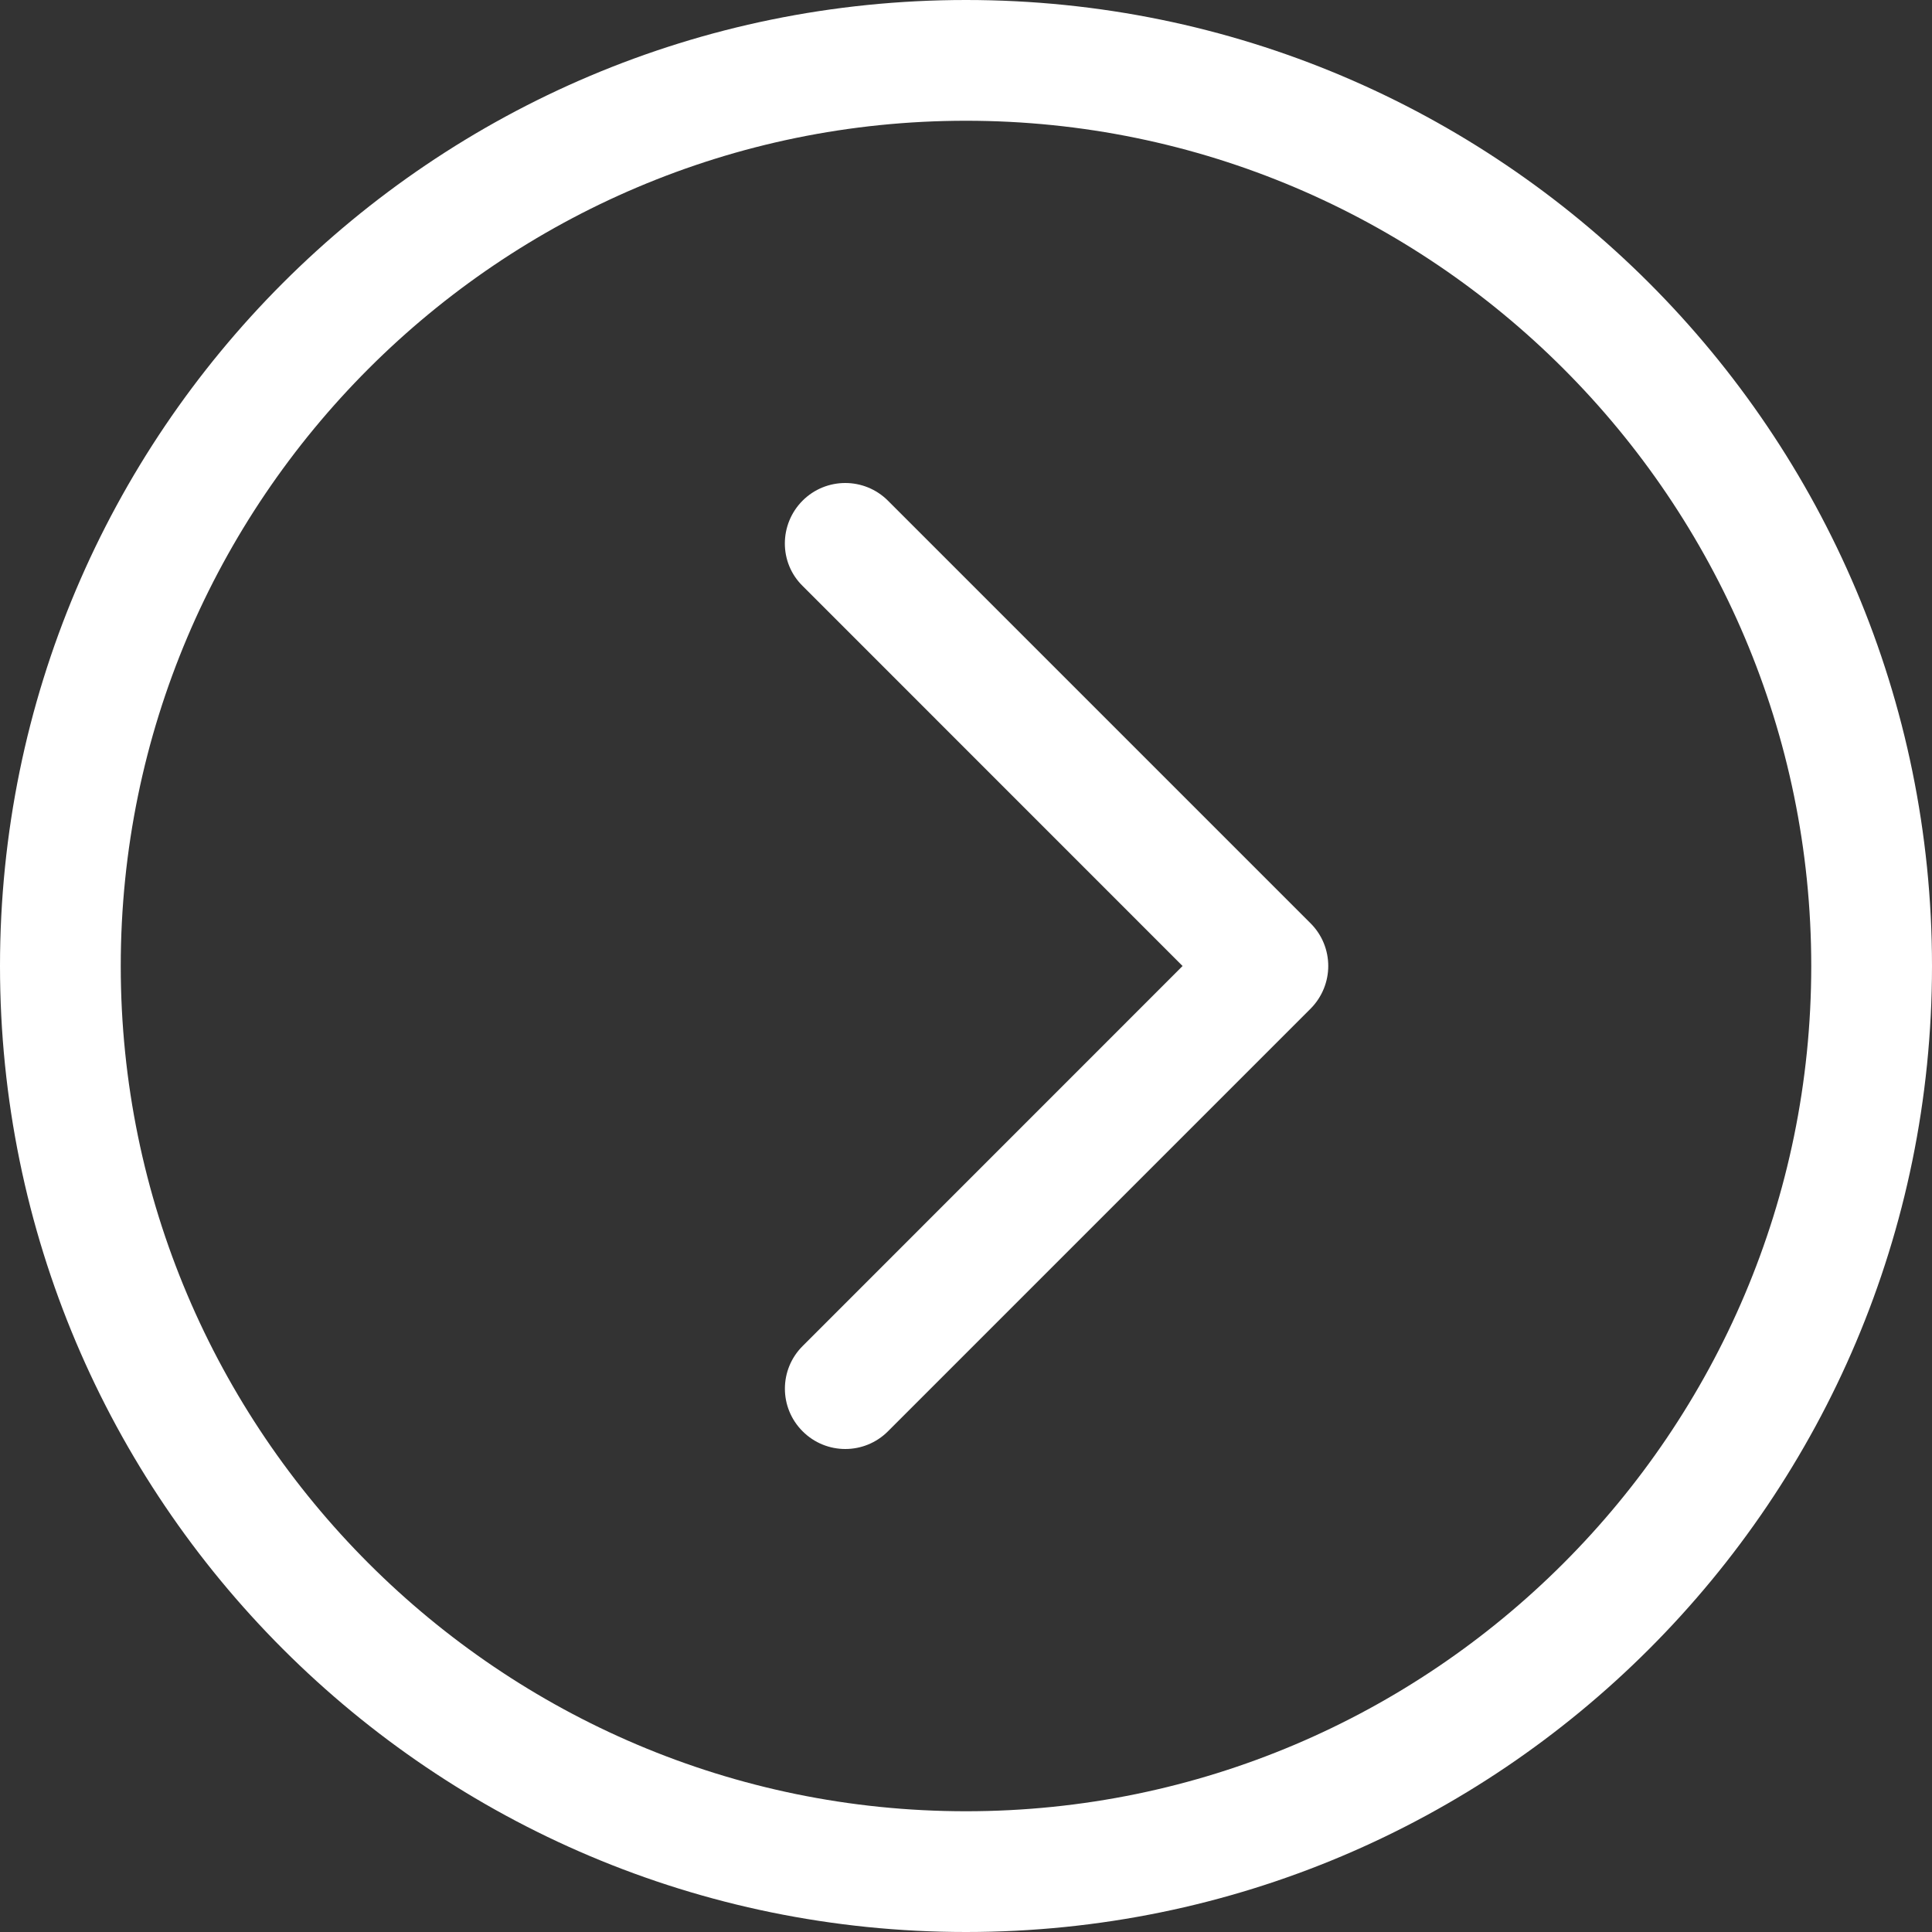
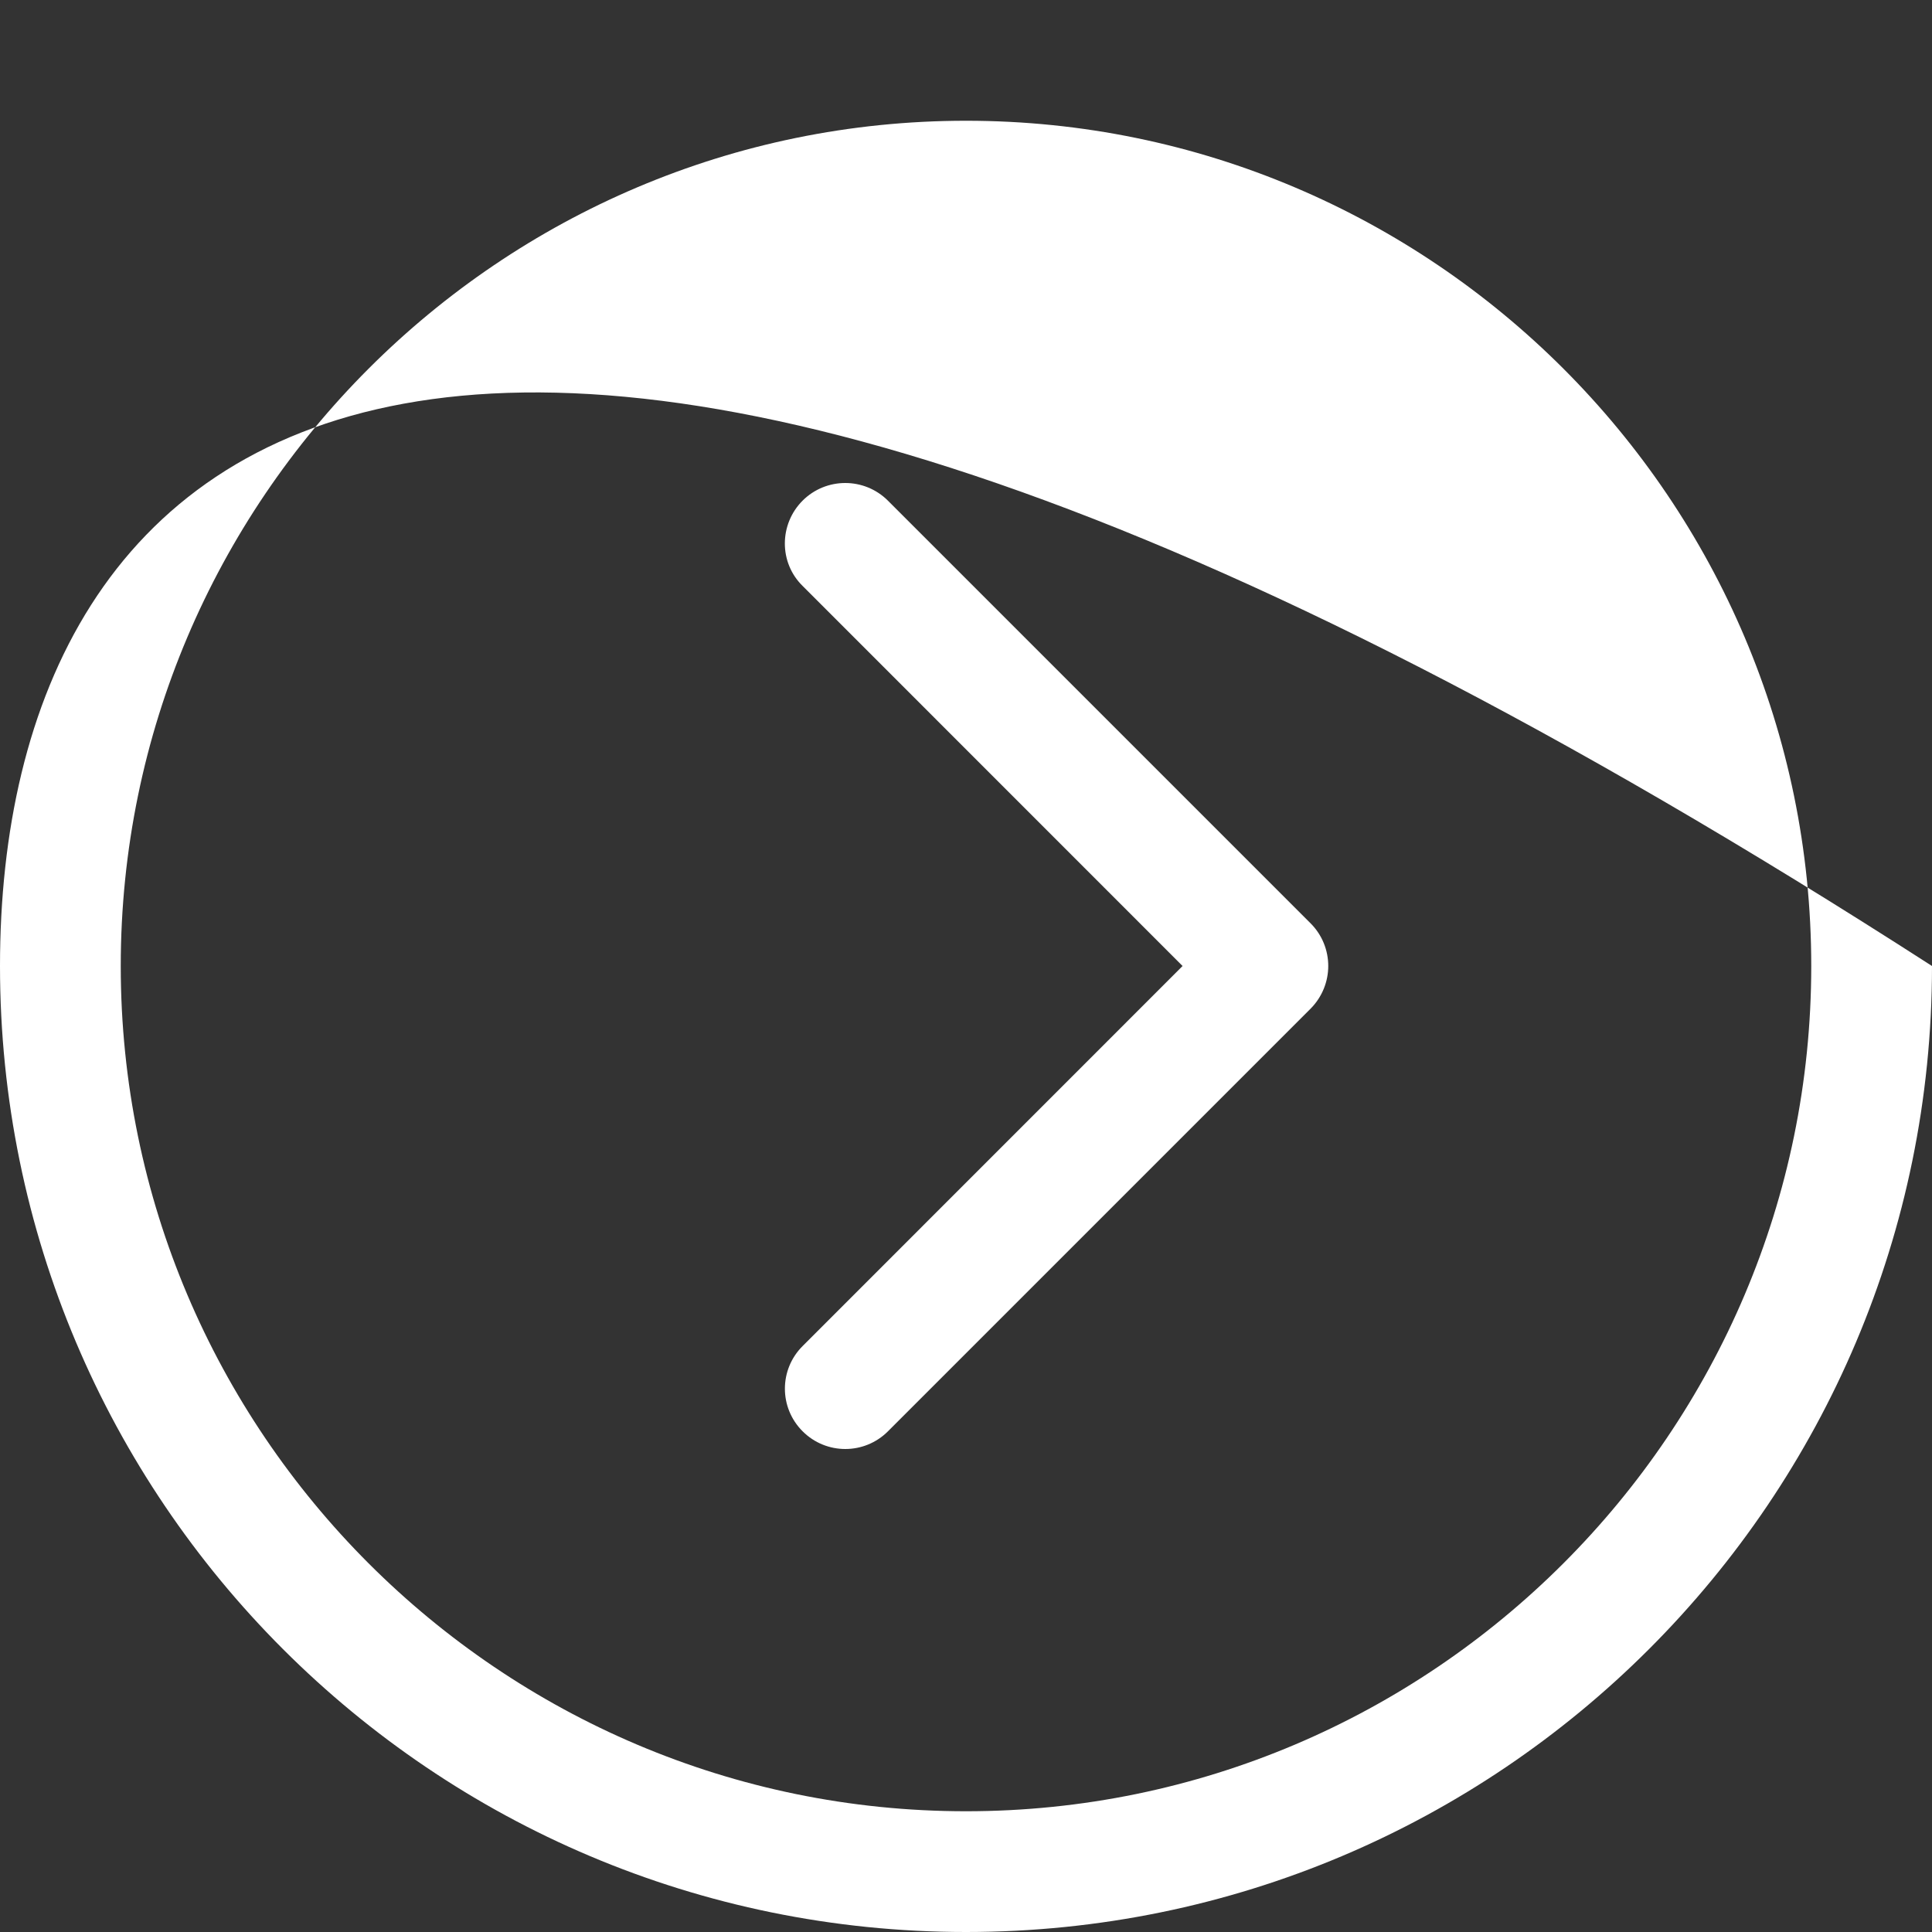
<svg xmlns="http://www.w3.org/2000/svg" width="20px" height="20px" viewBox="0 0 20 20" version="1.1">
  <rect x="0" y="0" width="20" height="20" fill="#333333" stroke="none" />
  <title>atome/action/angle-left</title>
  <g id="Maquettes" stroke="none" stroke-width="1" fill="none" fill-rule="evenodd">
    <g id="Accueil-UI-(D)" transform="translate(-955, -3433)" fill="#FFFFFF">
      <g id="Section__Technologies" transform="translate(0, 2594)">
        <g id="Carrousel_technologies" transform="translate(176, 275)">
          <g id="Navigation__Carrousel" transform="translate(467, 562)">
            <g id="circle-chevron-right-light" transform="translate(312, 2)">
-               <path d="M13.934,8.309 L10,12.242 L6.066,8.309 C5.822,8.064 5.427,8.064 5.183,8.309 C4.939,8.553 4.939,8.948 5.183,9.192 L9.558,13.567 C9.68,13.688 9.84,13.75 10,13.75 C10.16,13.75 10.32,13.689 10.442,13.567 L14.817,9.192 C15.061,8.948 15.061,8.552 14.817,8.308 C14.573,8.065 14.176,8.062 13.934,8.309 Z M10,-1.77635684e-15 C4.477,-1.77635684e-15 0,4.477 0,10 C0,15.523 4.477,20 10,20 C15.523,20 20,15.523 20,10 C20,4.477 15.523,-1.77635684e-15 10,-1.77635684e-15 Z M10,18.75 C5.176,18.75 1.25,14.824 1.25,10 C1.25,5.176 5.176,1.25 10,1.25 C14.824,1.25 18.75,5.176 18.75,10 C18.75,14.824 14.824,18.75 10,18.75 Z" id="Color" transform="translate(10, 10) rotate(-90) translate(-10, -10) " />
+               <path d="M13.934,8.309 L10,12.242 L6.066,8.309 C5.822,8.064 5.427,8.064 5.183,8.309 C4.939,8.553 4.939,8.948 5.183,9.192 L9.558,13.567 C9.68,13.688 9.84,13.75 10,13.75 C10.16,13.75 10.32,13.689 10.442,13.567 L14.817,9.192 C15.061,8.948 15.061,8.552 14.817,8.308 C14.573,8.065 14.176,8.062 13.934,8.309 Z M10,-1.77635684e-15 C4.477,-1.77635684e-15 0,4.477 0,10 C0,15.523 4.477,20 10,20 C20,4.477 15.523,-1.77635684e-15 10,-1.77635684e-15 Z M10,18.75 C5.176,18.75 1.25,14.824 1.25,10 C1.25,5.176 5.176,1.25 10,1.25 C14.824,1.25 18.75,5.176 18.75,10 C18.75,14.824 14.824,18.75 10,18.75 Z" id="Color" transform="translate(10, 10) rotate(-90) translate(-10, -10) " />
            </g>
          </g>
        </g>
      </g>
    </g>
  </g>
</svg>